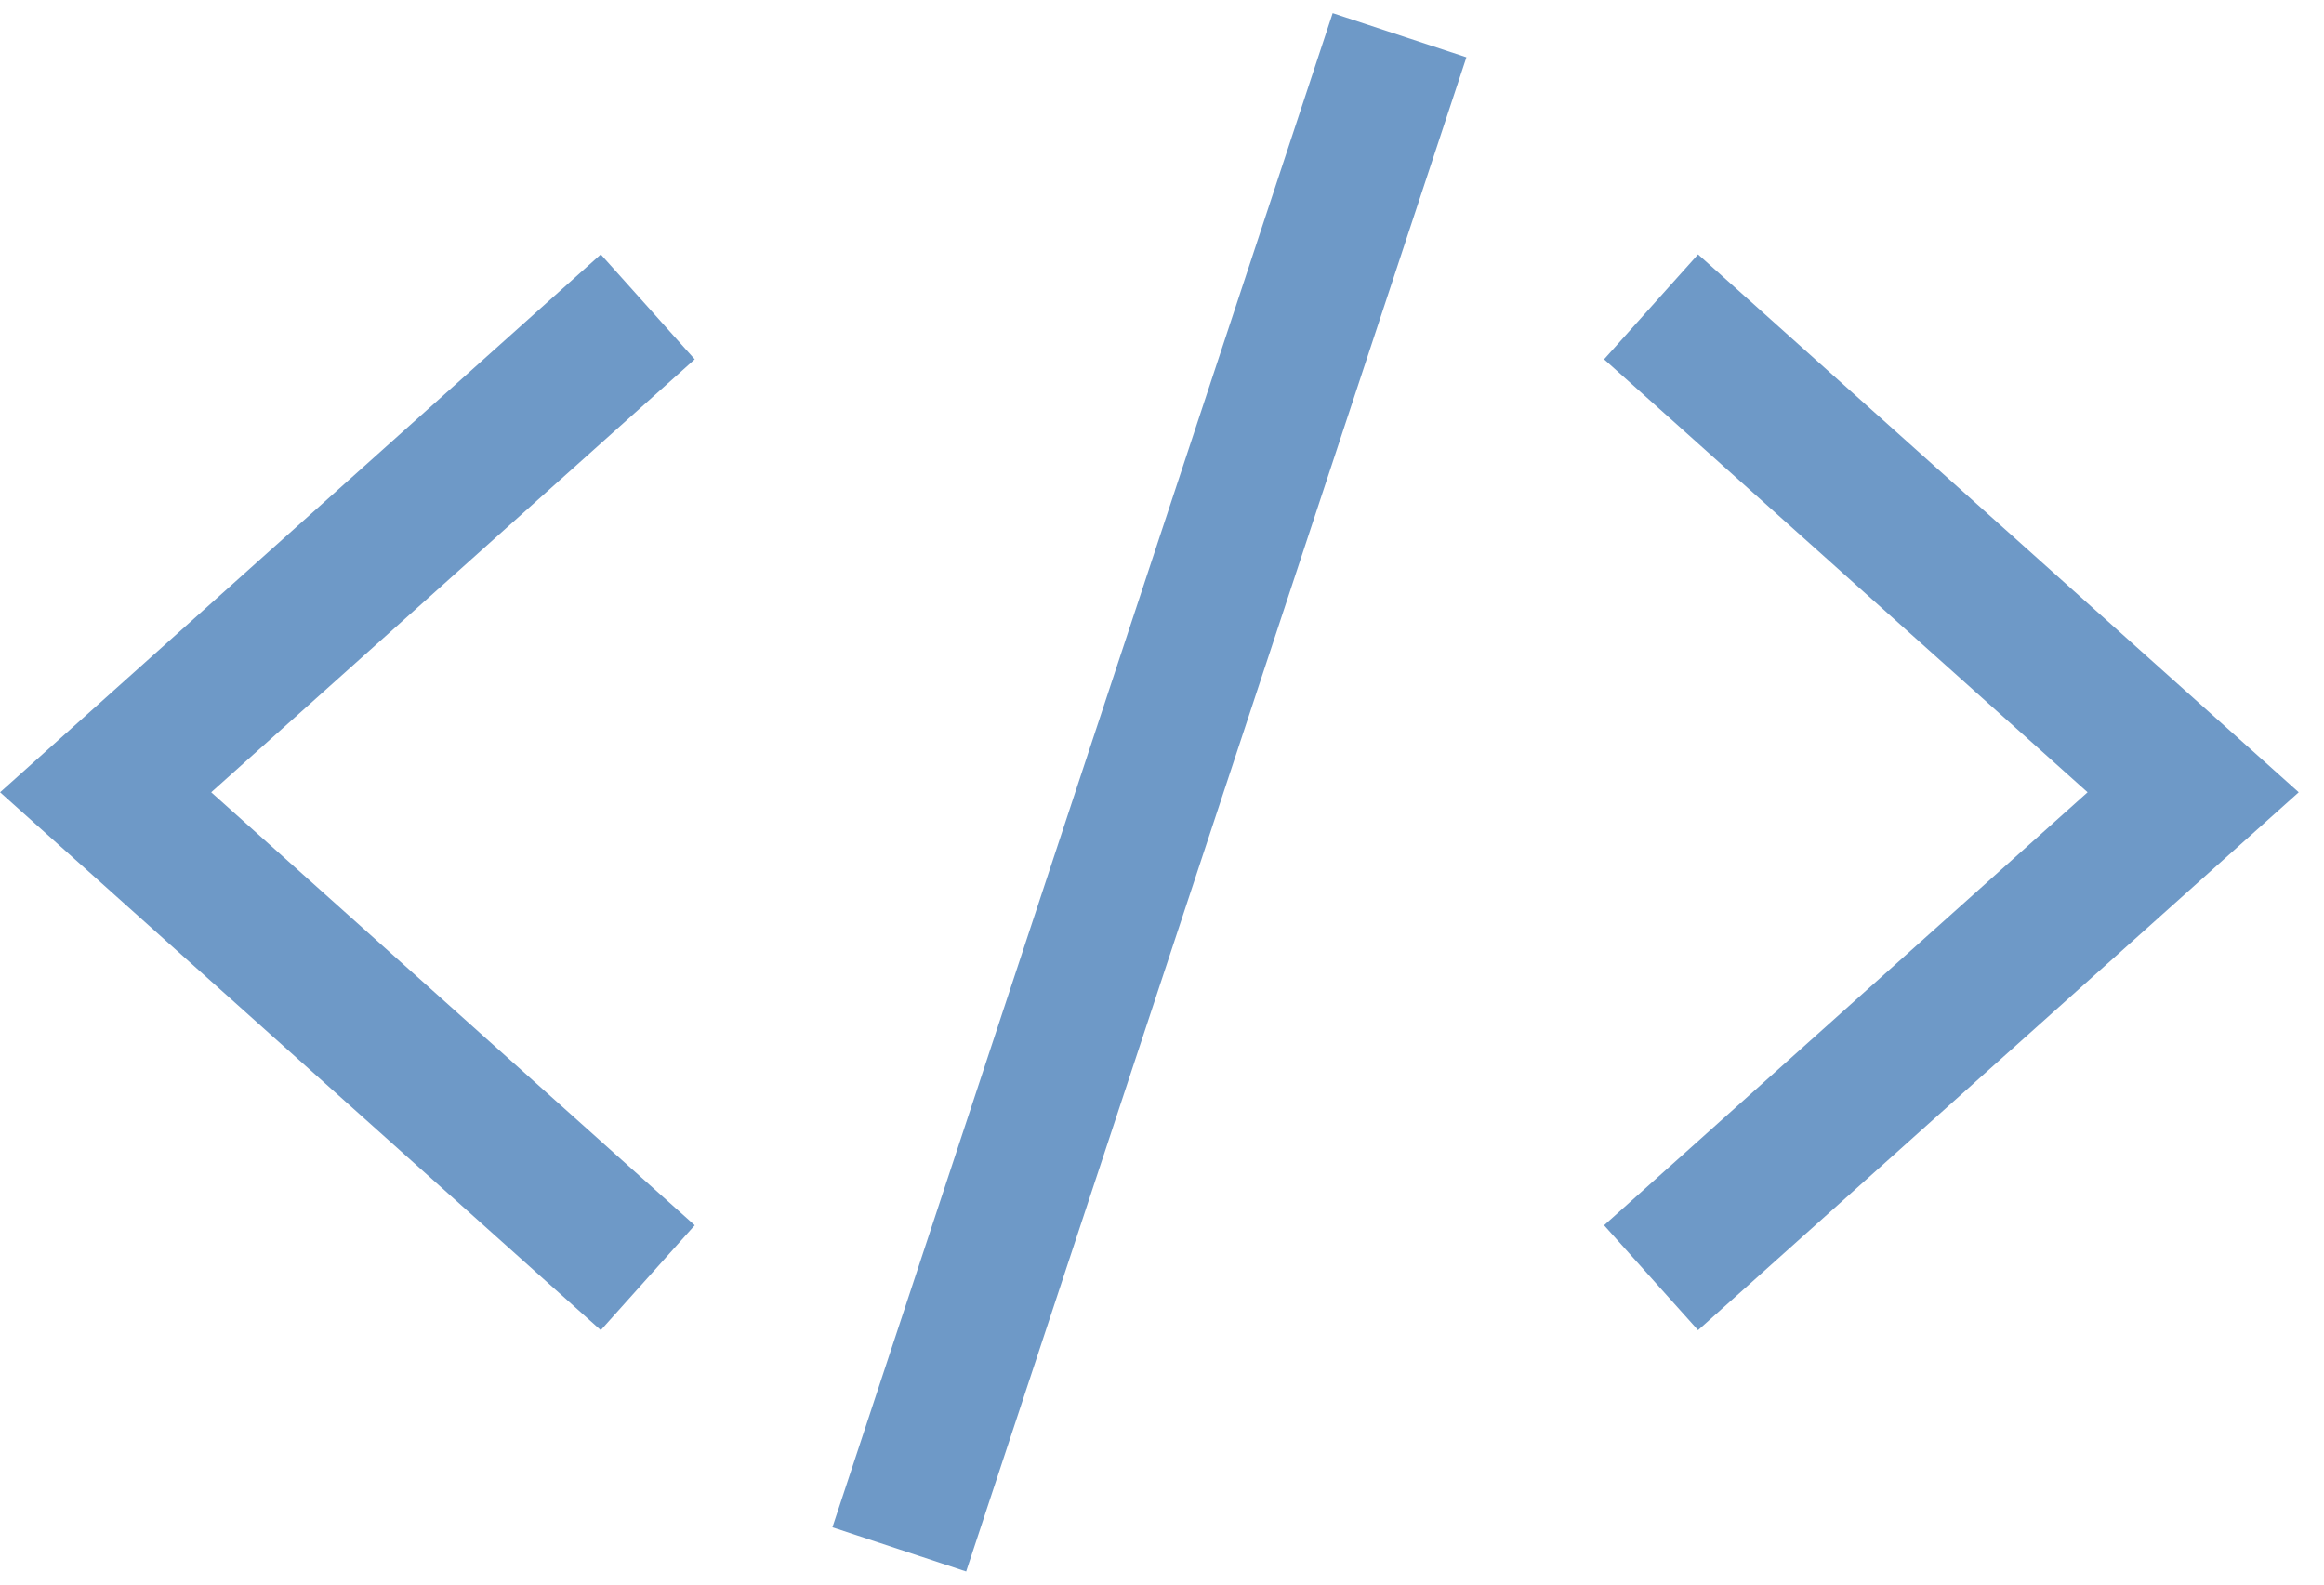
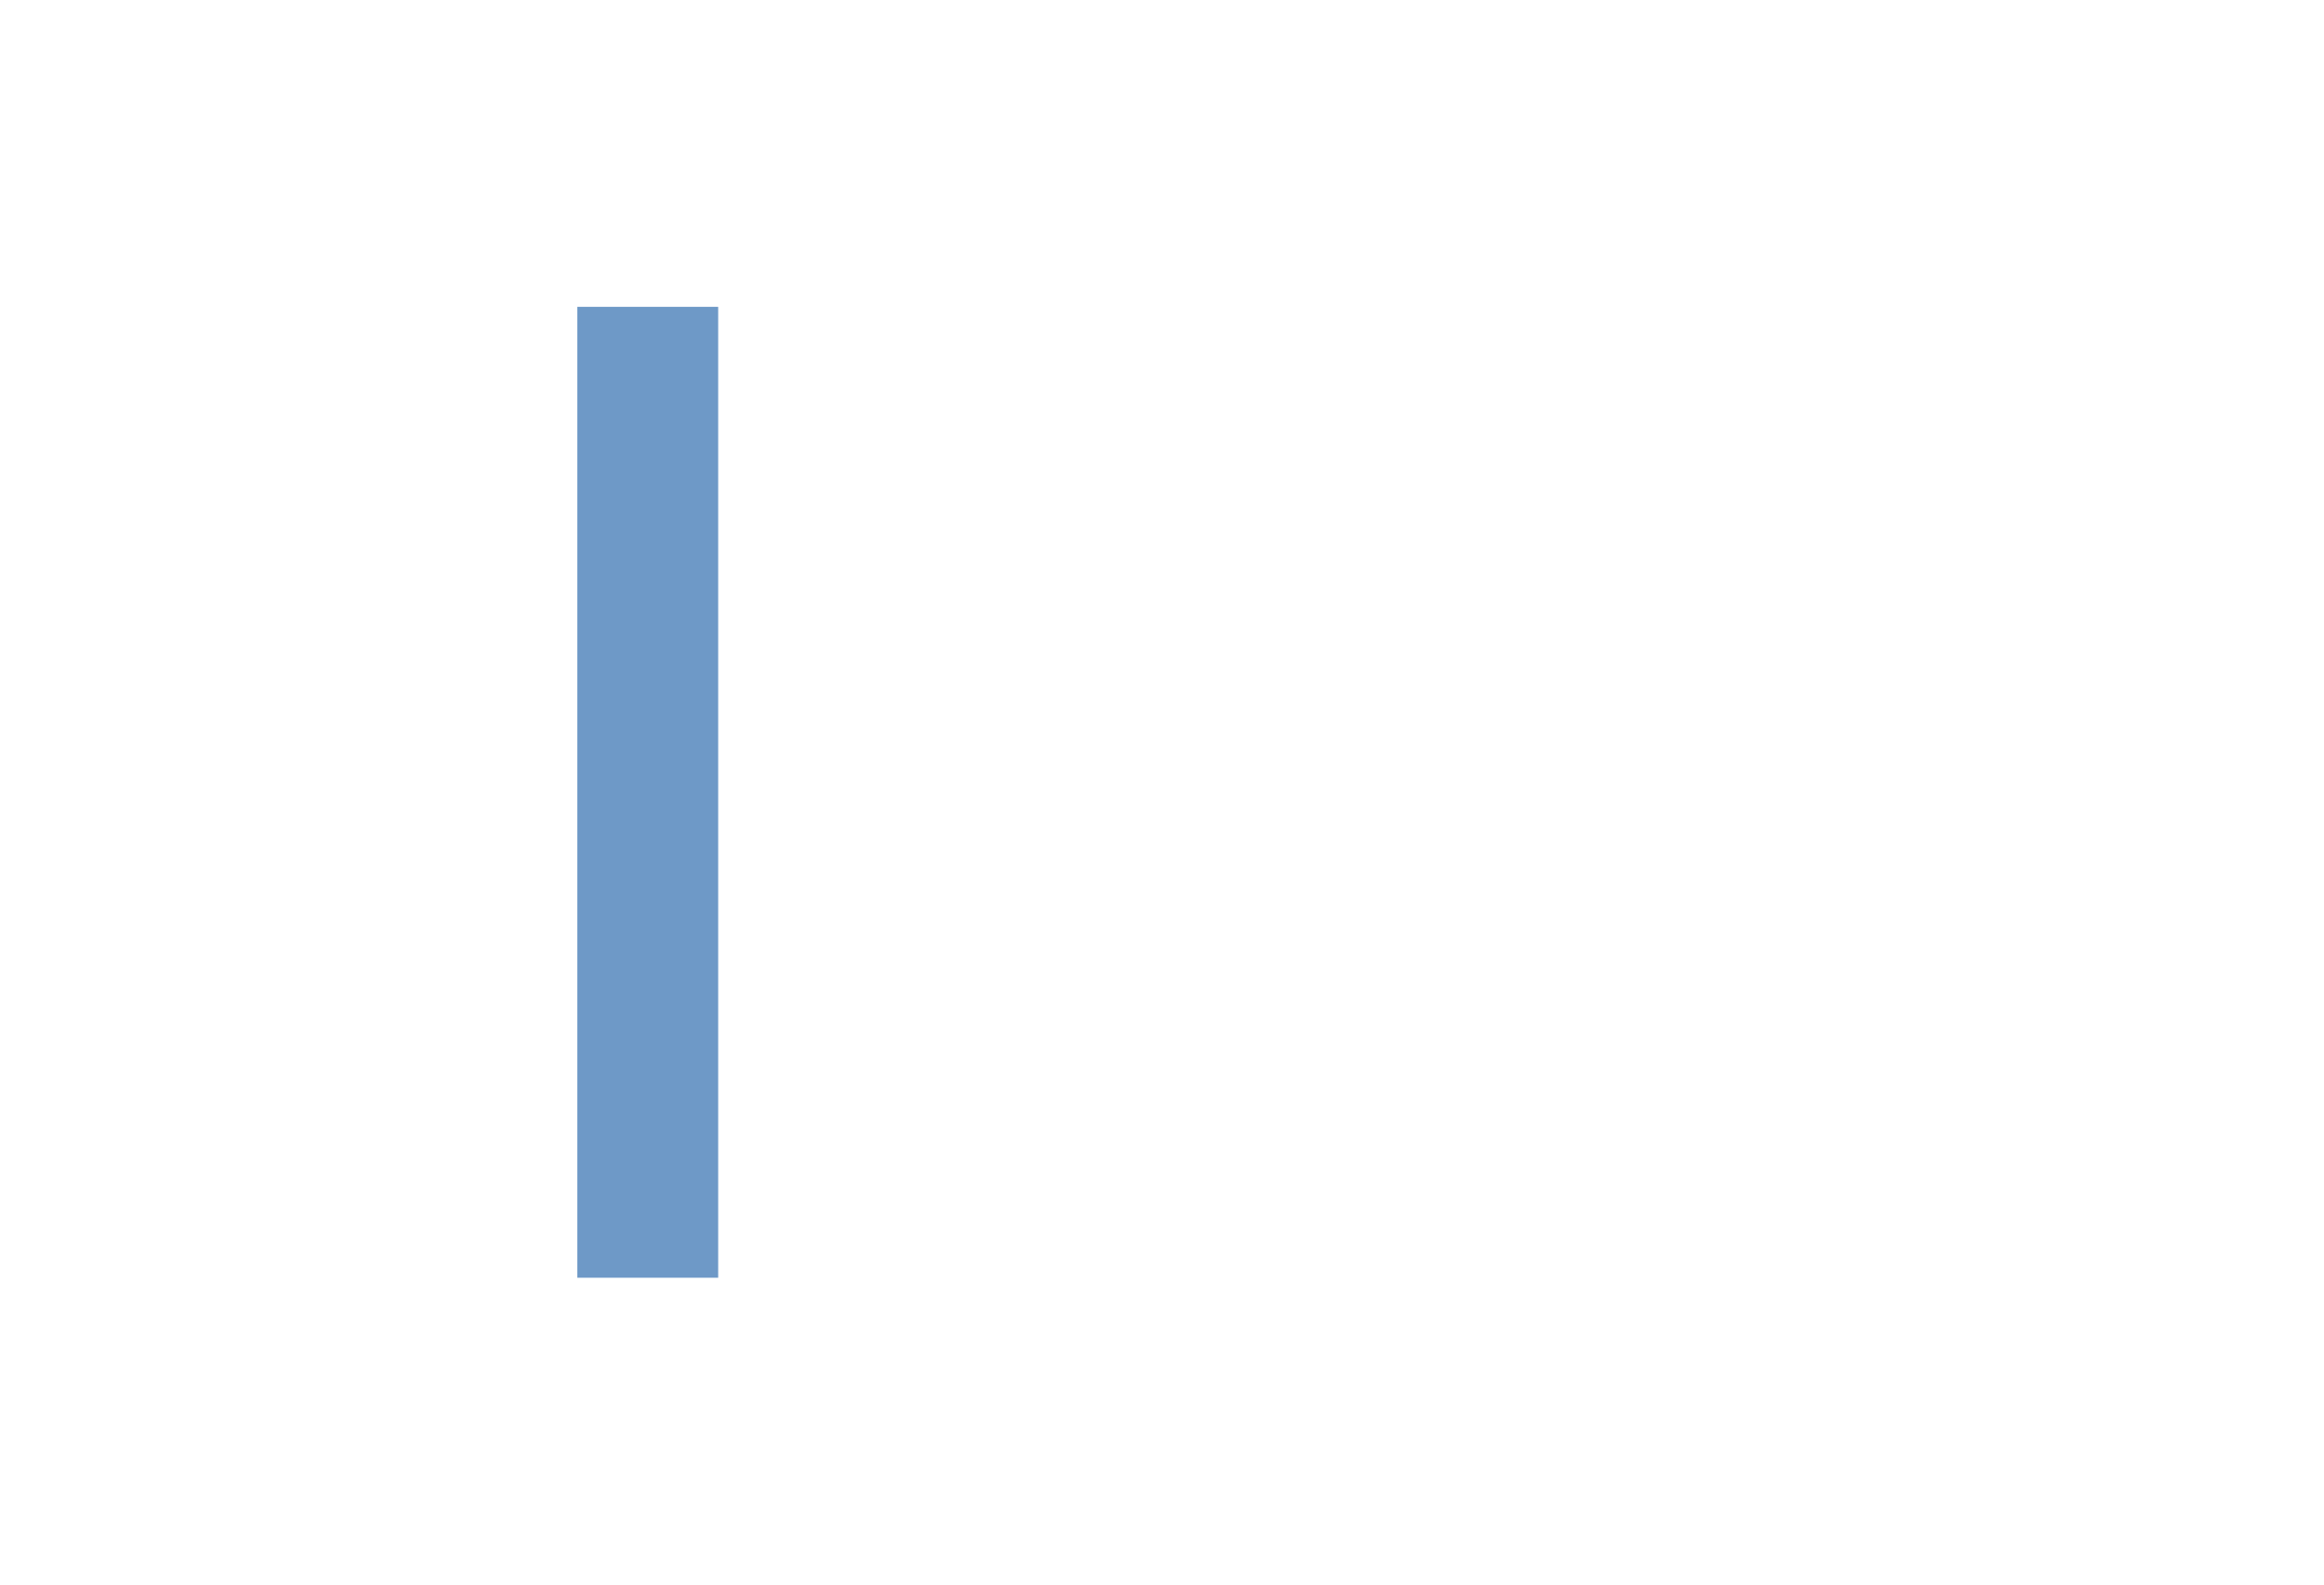
<svg xmlns="http://www.w3.org/2000/svg" width="66" height="45" viewBox="0 0 66 45" fill="none">
-   <path d="M18.396 36.286L3 22.5L18.396 8.714" stroke="#6E99C7" stroke-width="4" stroke-miterlimit="10" />
-   <path d="M46.889 8.714L62.284 22.5L46.889 36.286" stroke="#6E99C7" stroke-width="4" stroke-miterlimit="10" />
-   <path d="M25.539 44L39.746 1" stroke="#6E99C7" stroke-width="4" stroke-miterlimit="10" />
+   <path d="M18.396 36.286L18.396 8.714" stroke="#6E99C7" stroke-width="4" stroke-miterlimit="10" />
</svg>